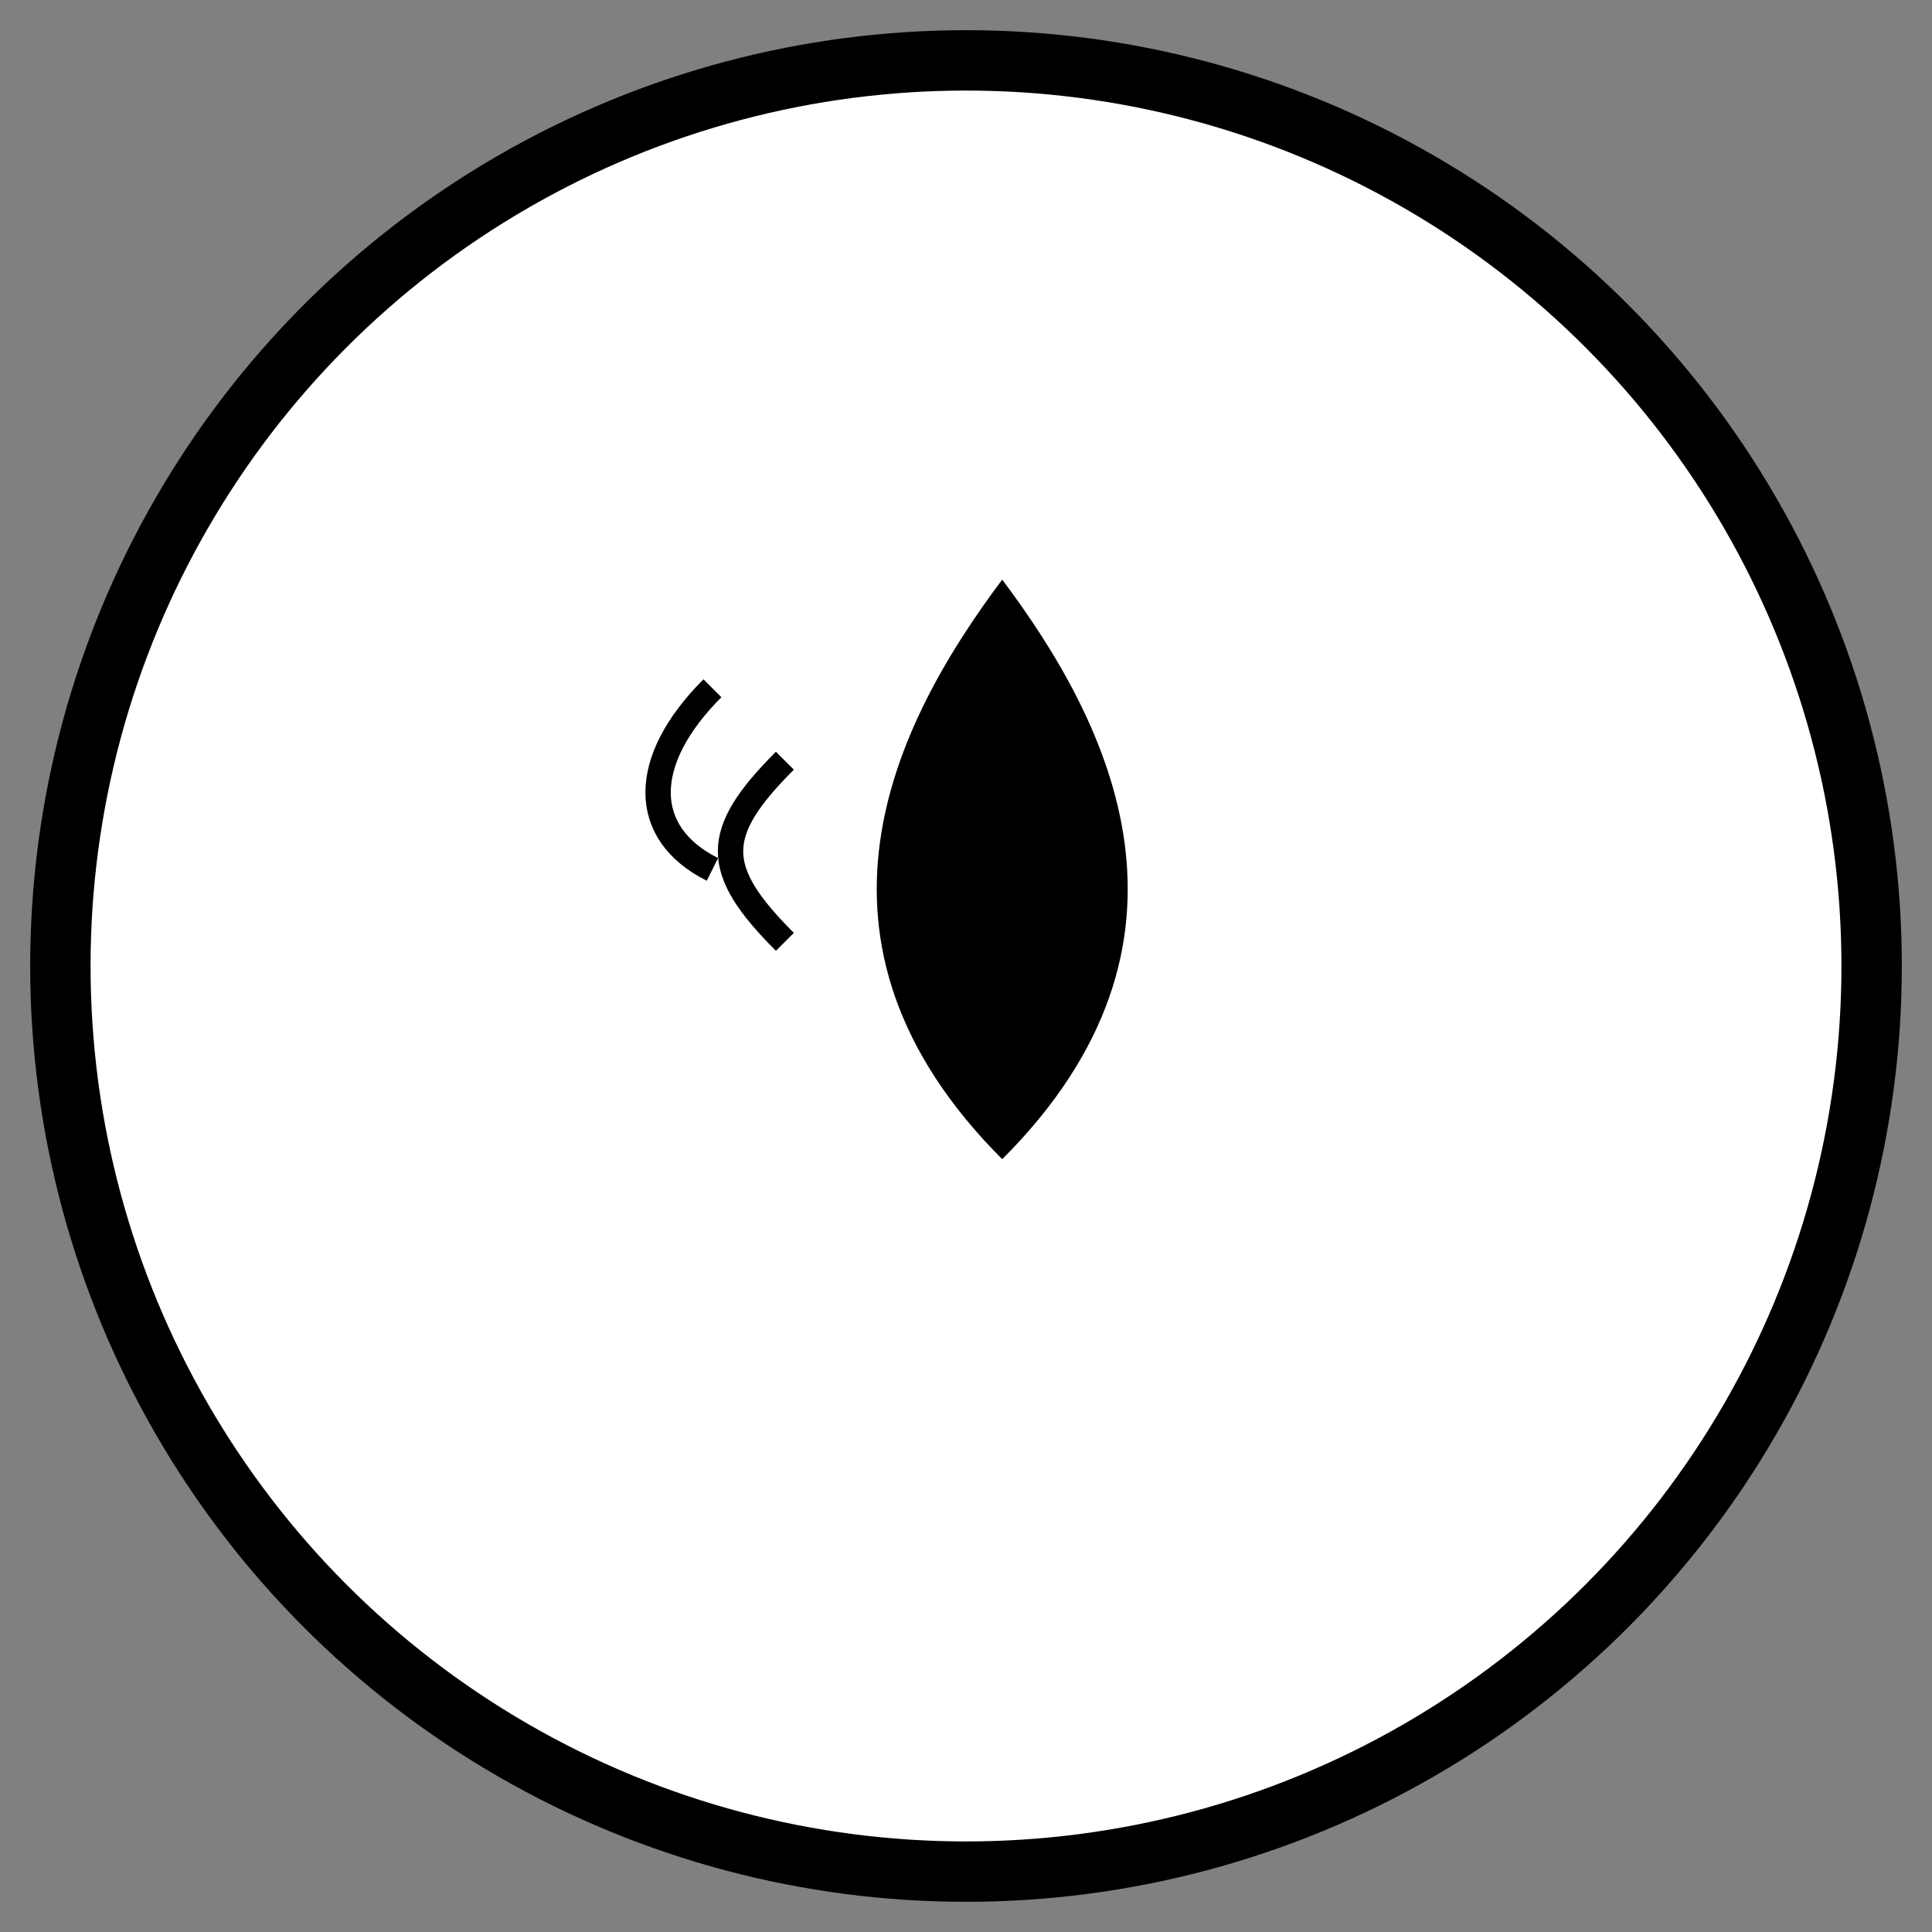
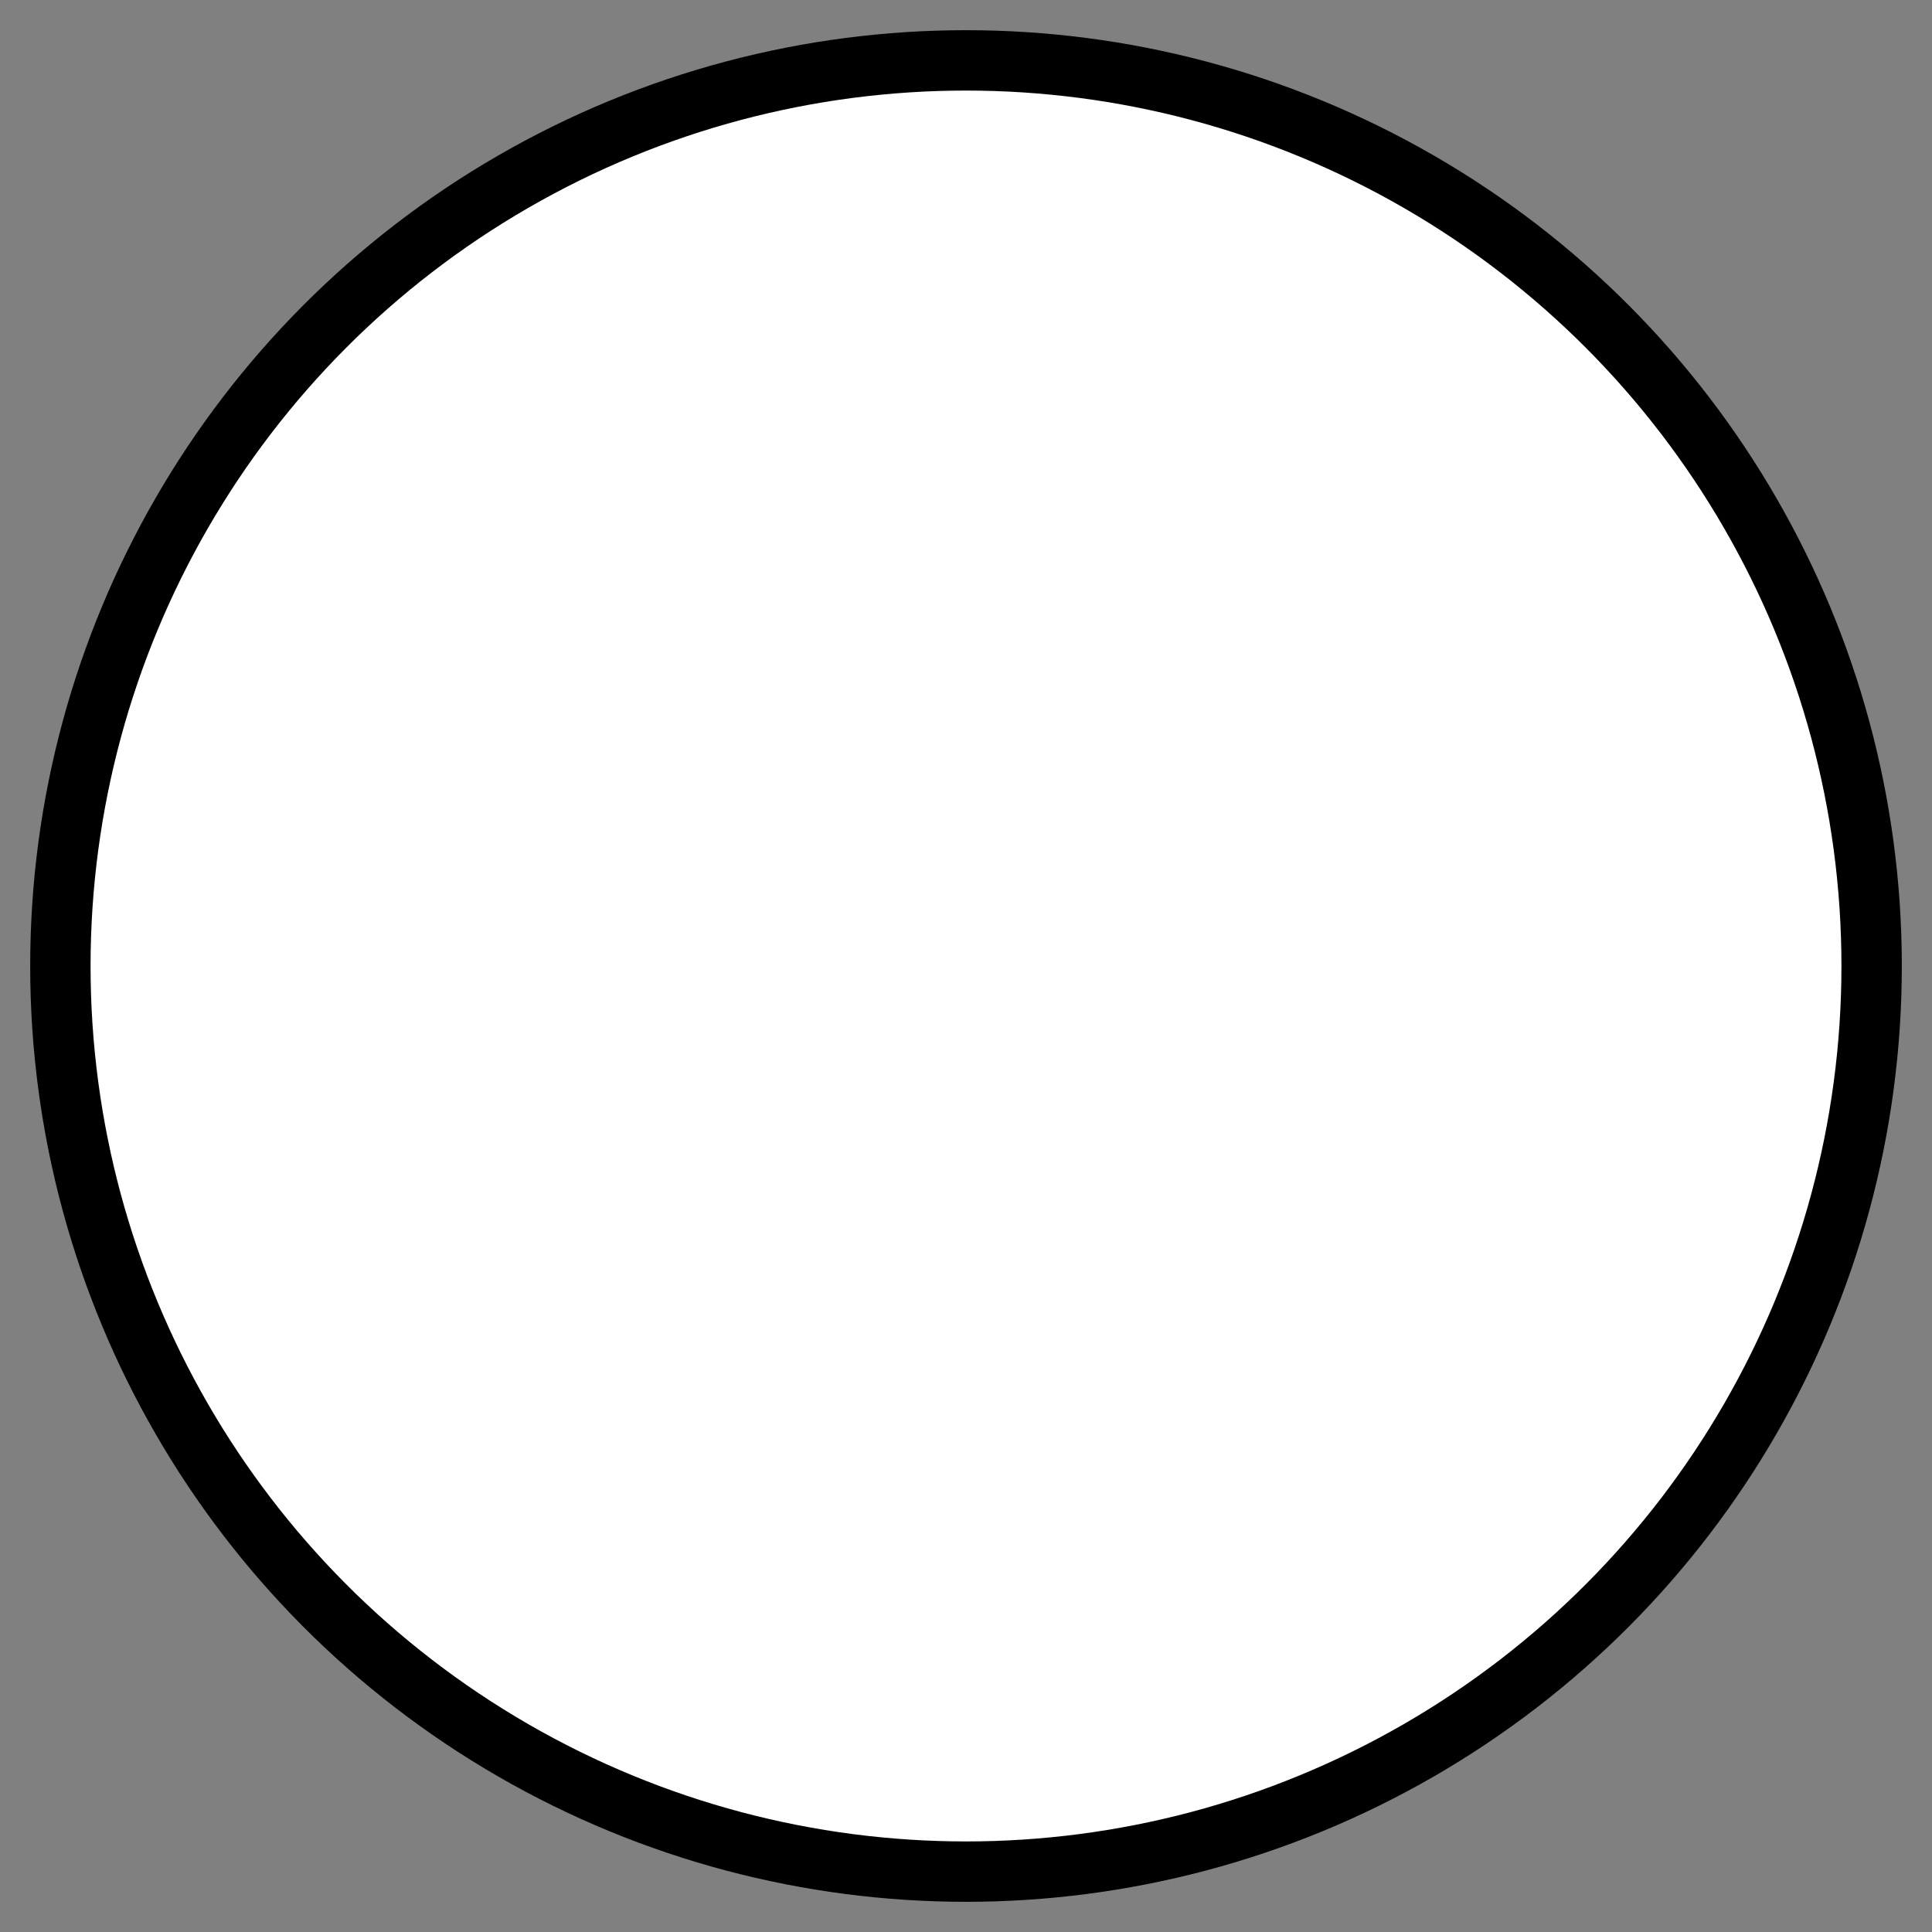
<svg xmlns="http://www.w3.org/2000/svg" width="32" height="32" viewBox="0 0 32 32">
  <rect x="0" y="0" width="32" height="32" fill="#808080" stroke="none" />
  <circle cx="16" cy="16" r="15" fill="white" stroke="black" stroke-width="1" />
  <g transform="translate(7, 6) scale(0.6)">
-     <path d="M16 6 C13 10, 10 16, 16 22 C22 16, 19 10, 16 6" fill="black" />
-     <path d="M10 11 C8 13, 8 14, 10 16" fill="none" stroke="black" stroke-width="0.7" />
-     <path d="M8 9 C6 11, 6 13, 8 14" fill="none" stroke="black" stroke-width="0.7" />
-   </g>
+     </g>
</svg>